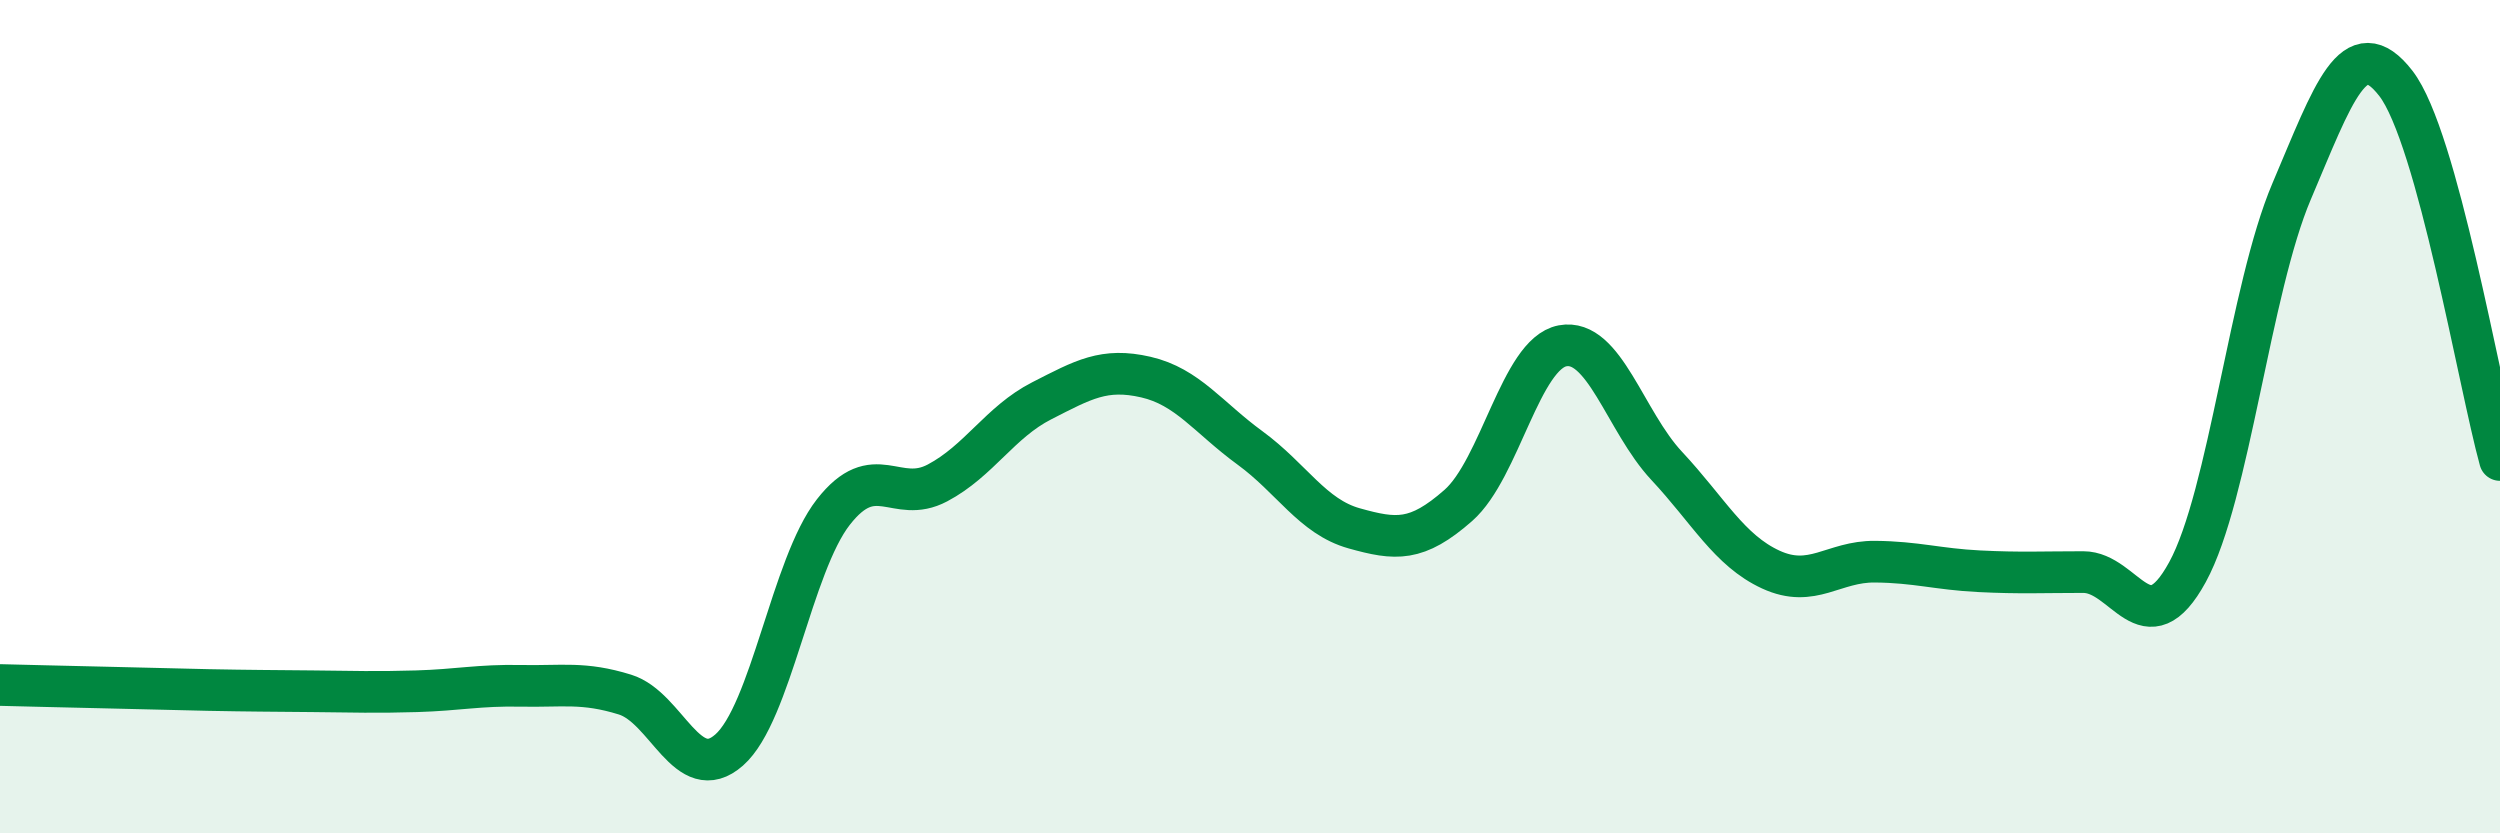
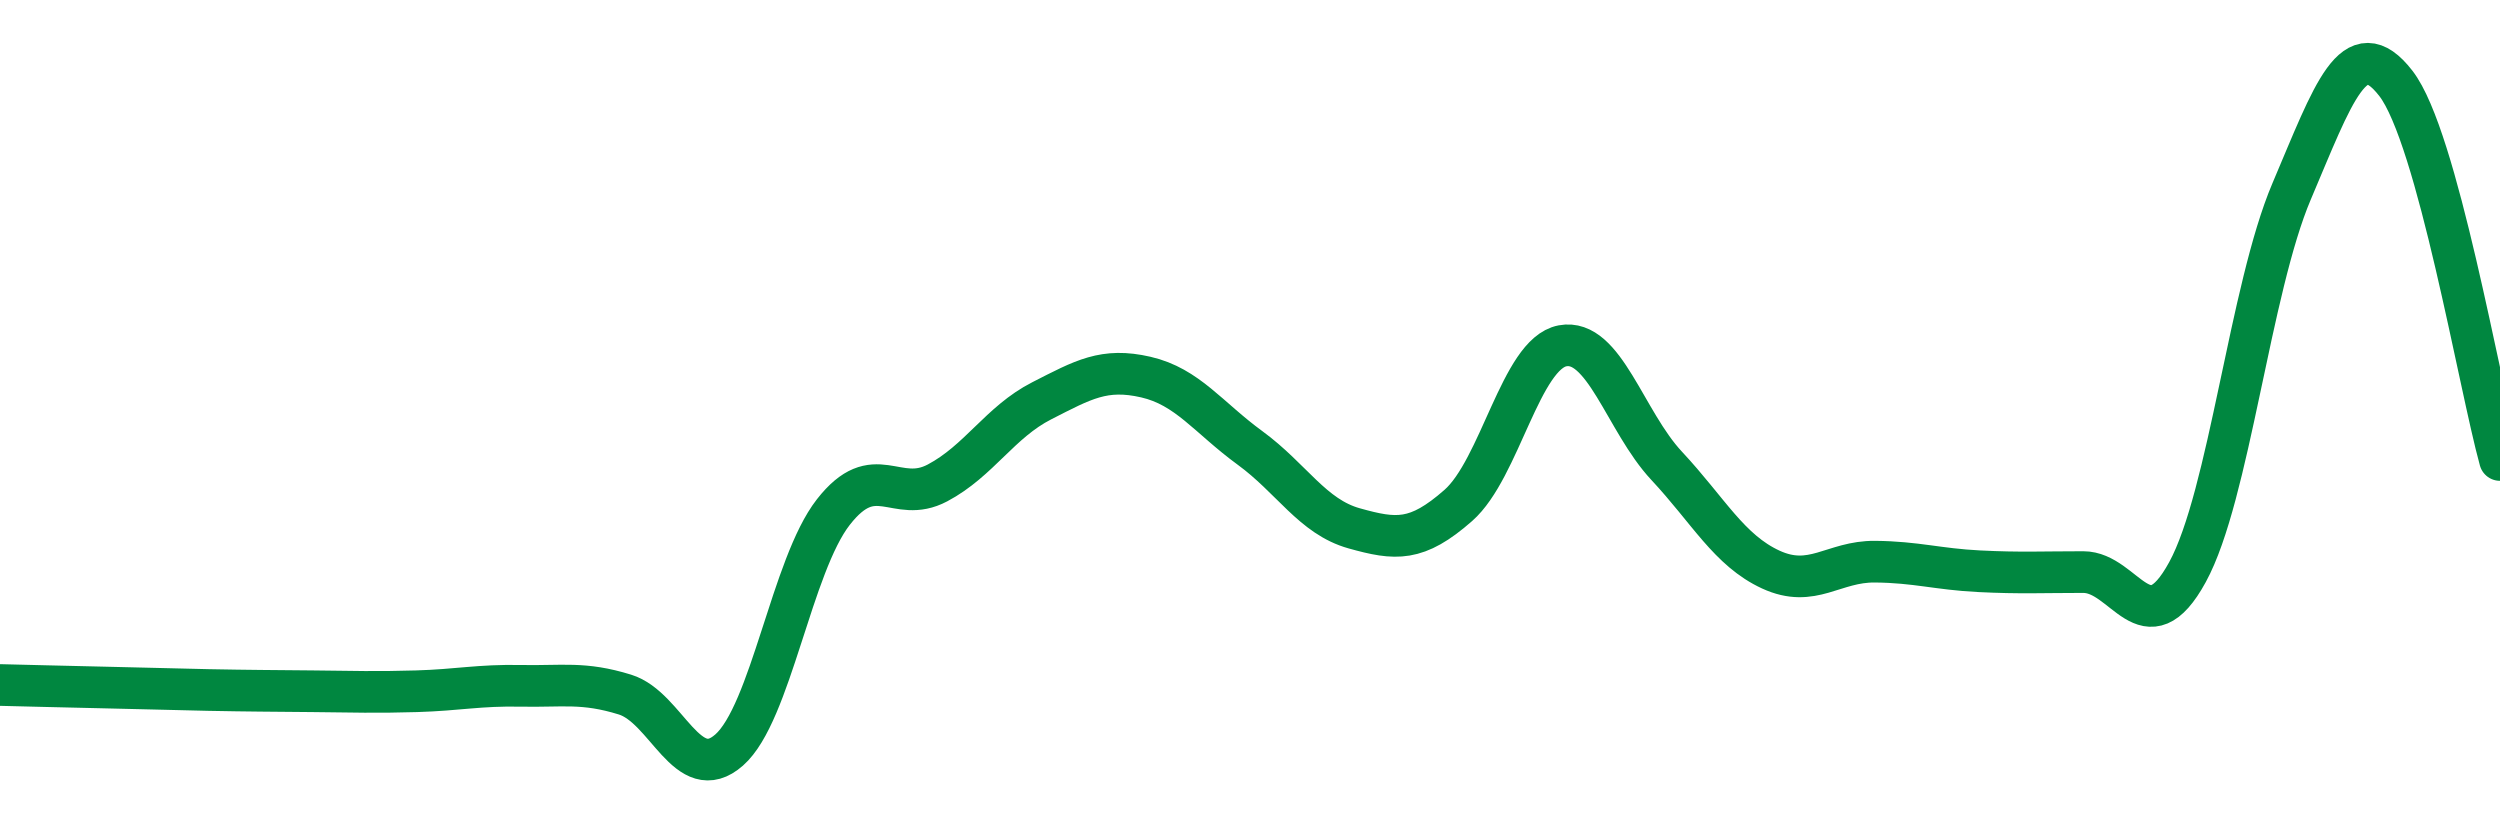
<svg xmlns="http://www.w3.org/2000/svg" width="60" height="20" viewBox="0 0 60 20">
-   <path d="M 0,16.44 C 0.5,16.45 1.5,16.48 2.5,16.5 C 3.5,16.52 4,16.54 5,16.56 C 6,16.58 6.5,16.58 7.5,16.59 C 8.5,16.6 9,16.62 10,16.59 C 11,16.56 11.5,16.44 12.5,16.46 C 13.5,16.48 14,16.36 15,16.67 C 16,16.98 16.5,18.88 17.5,18 C 18.5,17.12 19,13.57 20,12.29 C 21,11.01 21.5,12.12 22.5,11.59 C 23.5,11.06 24,10.13 25,9.62 C 26,9.11 26.5,8.82 27.5,9.05 C 28.5,9.28 29,10.02 30,10.75 C 31,11.48 31.5,12.4 32.5,12.68 C 33.5,12.96 34,13.01 35,12.13 C 36,11.25 36.5,8.49 37.5,8.3 C 38.5,8.11 39,10.11 40,11.18 C 41,12.25 41.5,13.21 42.5,13.67 C 43.5,14.13 44,13.47 45,13.48 C 46,13.49 46.5,13.66 47.5,13.71 C 48.5,13.76 49,13.73 50,13.73 C 51,13.73 51.5,15.56 52.5,13.73 C 53.5,11.9 54,6.94 55,4.59 C 56,2.24 56.5,0.71 57.5,2 C 58.5,3.29 59.5,9.23 60,11.04L60 20L0 20Z" fill="#008740" opacity="0.1" stroke-linecap="round" stroke-linejoin="round" />
  <path d="M 0,16.44 C 0.5,16.45 1.5,16.48 2.5,16.5 C 3.5,16.52 4,16.54 5,16.56 C 6,16.58 6.5,16.58 7.5,16.59 C 8.5,16.6 9,16.62 10,16.59 C 11,16.56 11.5,16.44 12.5,16.46 C 13.5,16.48 14,16.36 15,16.67 C 16,16.98 16.5,18.88 17.5,18 C 18.5,17.12 19,13.57 20,12.29 C 21,11.01 21.5,12.12 22.5,11.59 C 23.5,11.06 24,10.13 25,9.62 C 26,9.11 26.5,8.82 27.5,9.05 C 28.5,9.28 29,10.02 30,10.75 C 31,11.48 31.5,12.4 32.5,12.68 C 33.5,12.96 34,13.01 35,12.13 C 36,11.25 36.5,8.49 37.5,8.3 C 38.5,8.11 39,10.11 40,11.18 C 41,12.25 41.5,13.21 42.5,13.67 C 43.5,14.13 44,13.47 45,13.48 C 46,13.49 46.5,13.66 47.5,13.71 C 48.5,13.76 49,13.73 50,13.73 C 51,13.73 51.5,15.56 52.5,13.73 C 53.5,11.9 54,6.94 55,4.59 C 56,2.24 56.5,0.71 57.5,2 C 58.5,3.29 59.5,9.23 60,11.04" stroke="#008740" stroke-width="1" fill="none" stroke-linecap="round" stroke-linejoin="round" />
</svg>